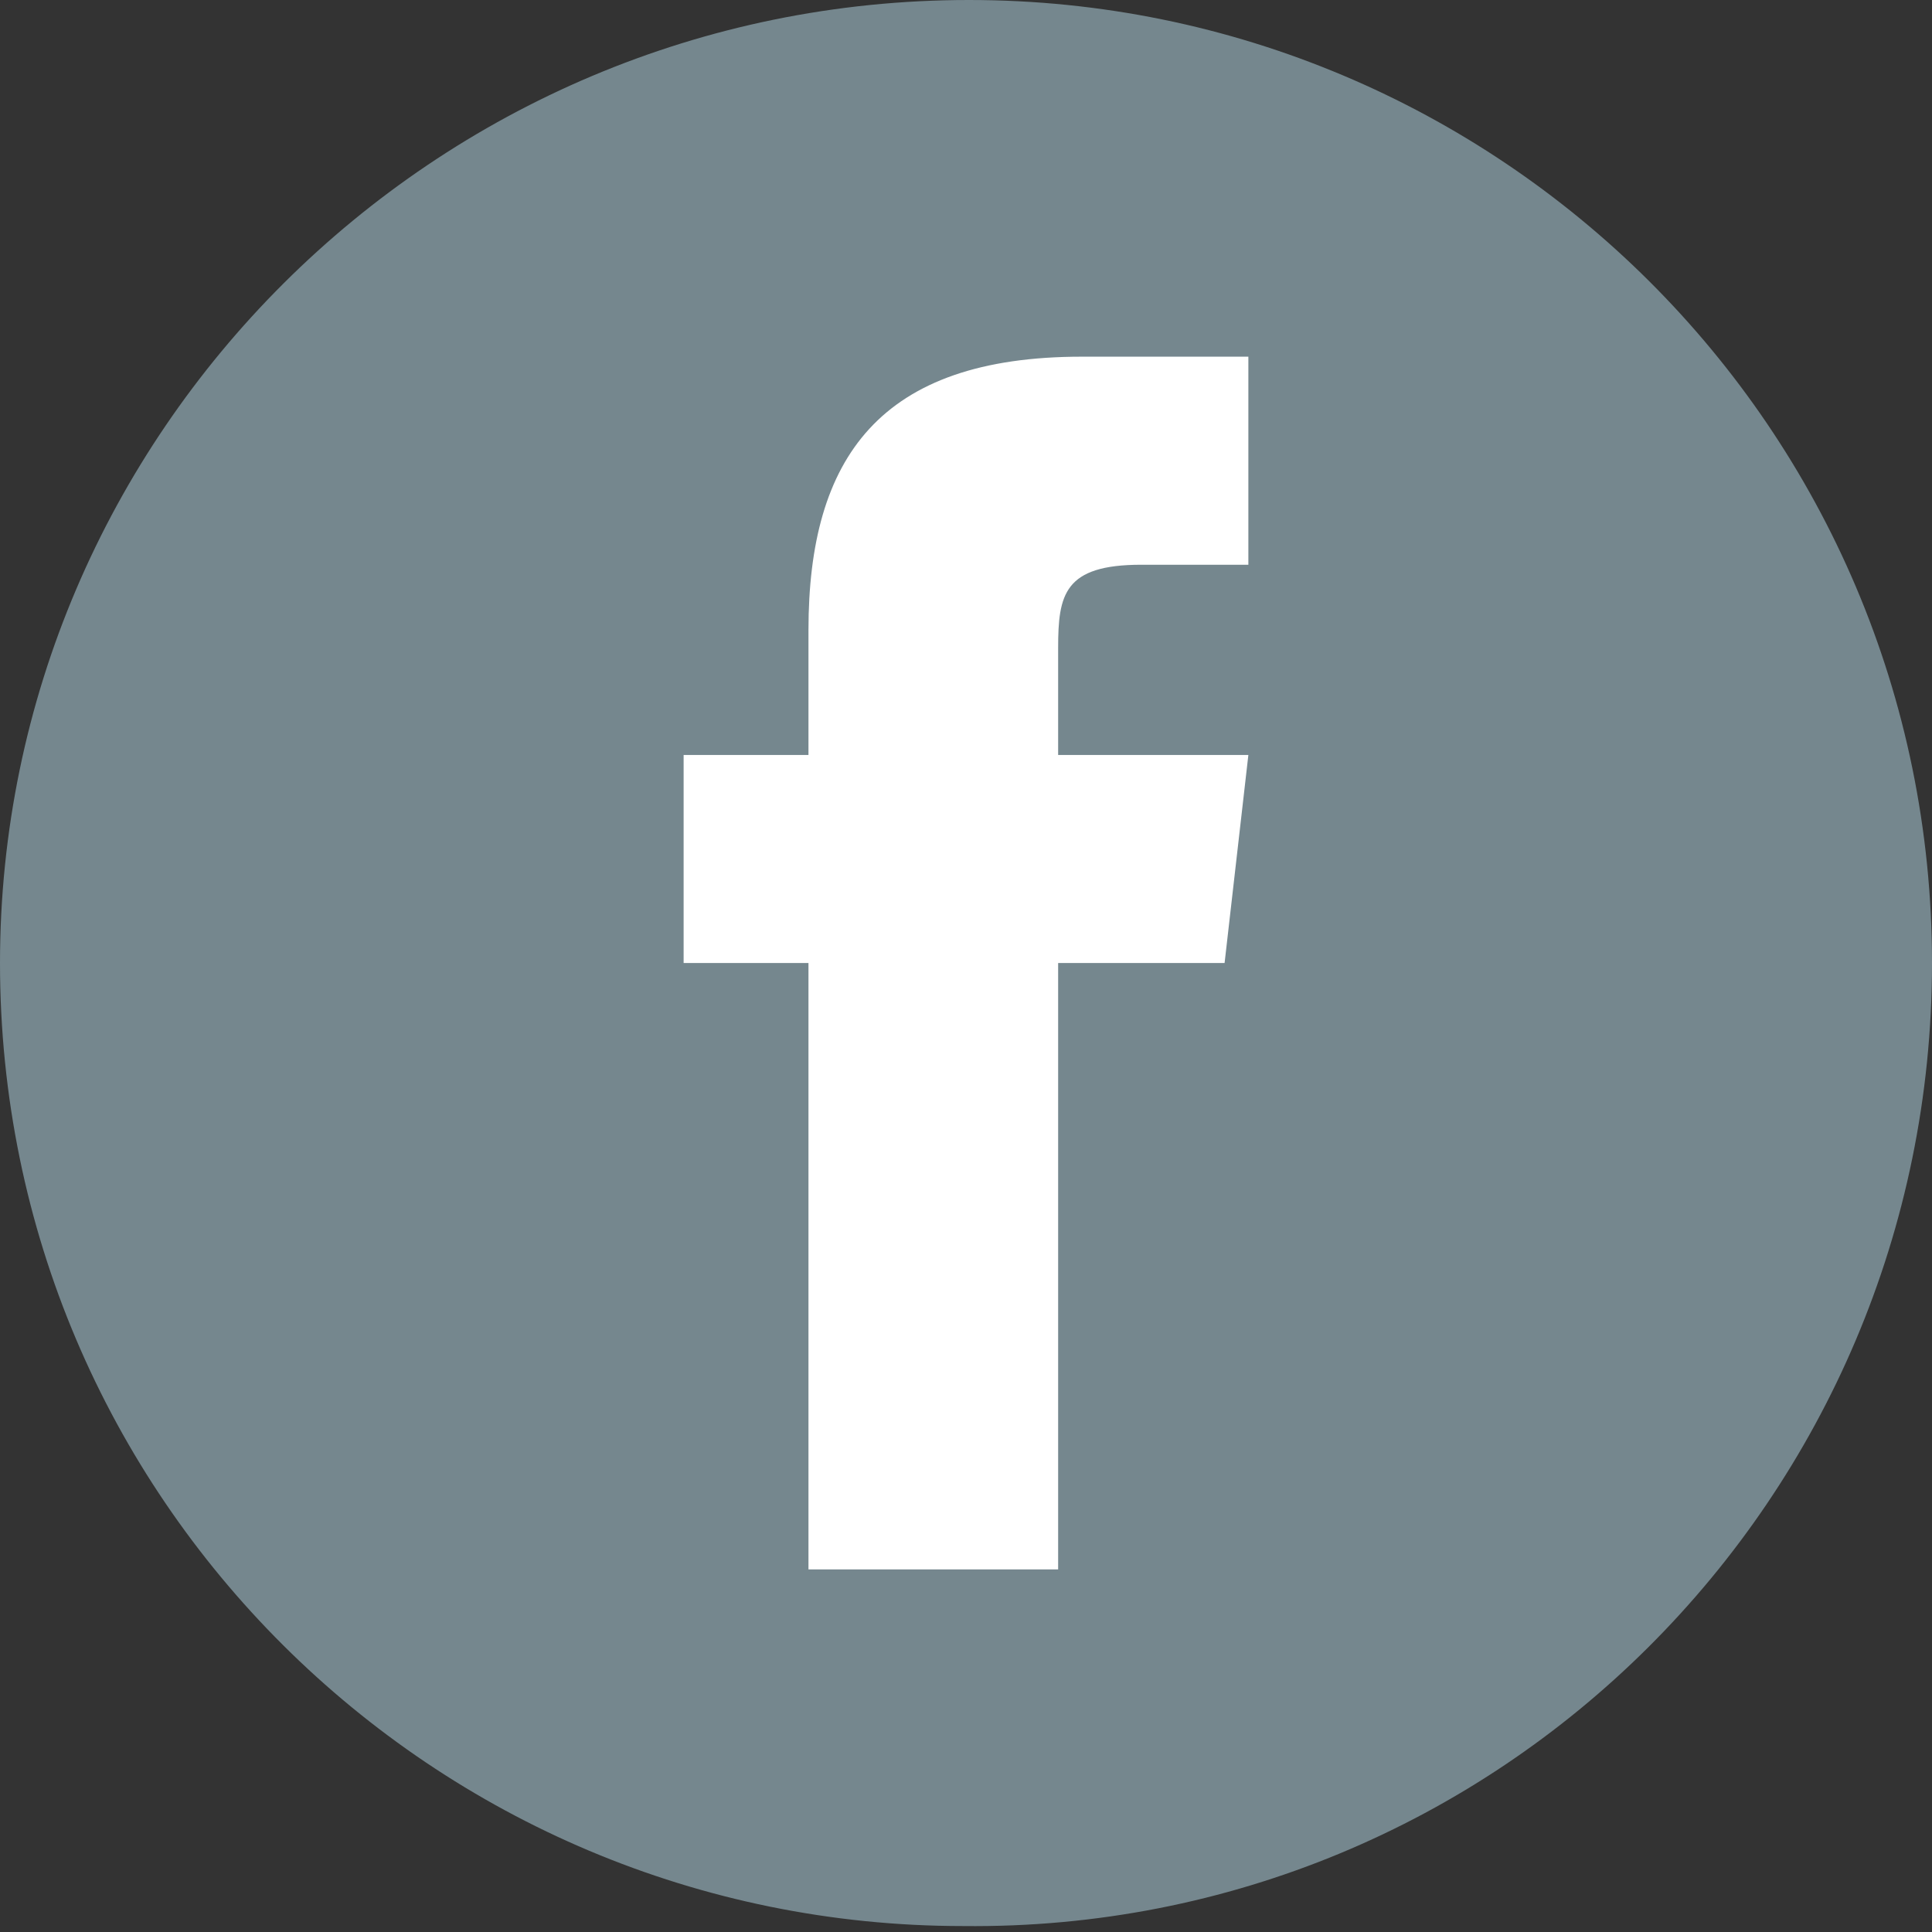
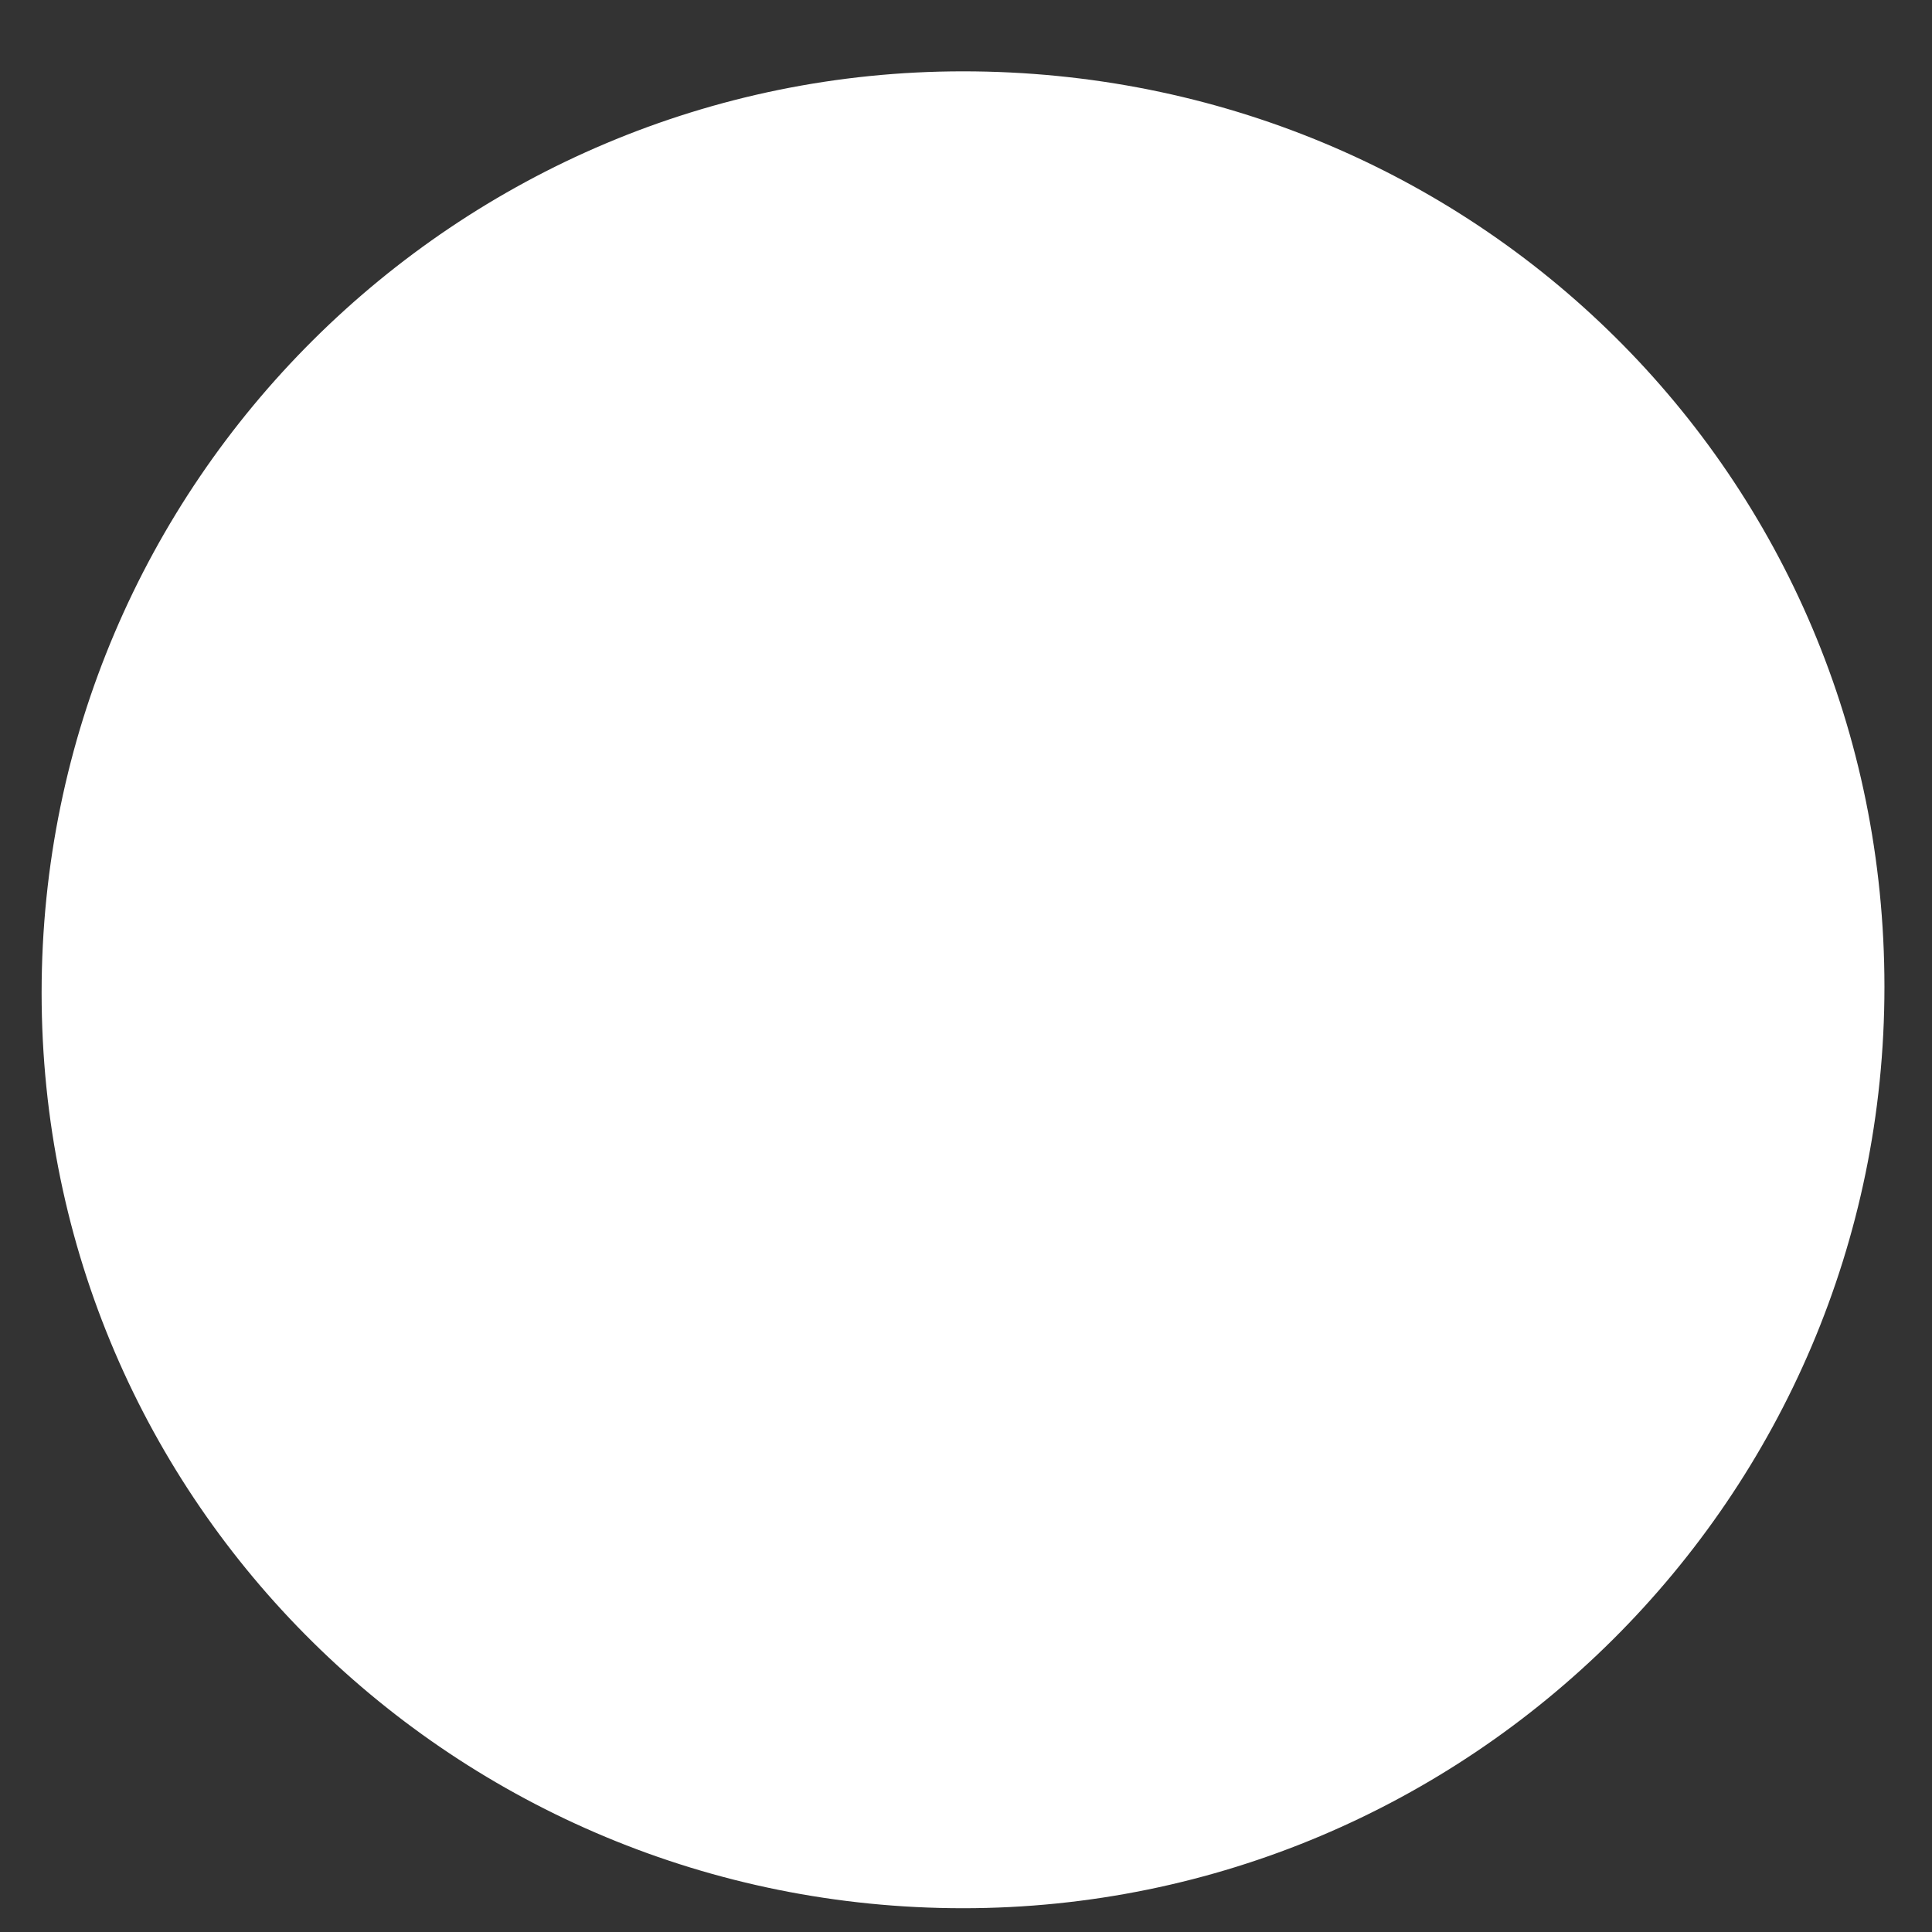
<svg xmlns="http://www.w3.org/2000/svg" version="1.1" id="Ebene_1" x="0px" y="0px" viewBox="0 0 32.5 32.5" style="enable-background:new 0 0 32.5 32.5;" xml:space="preserve">
  <rect x="0" y="0" width="32.5" height="32.5" fill="#333333" stroke="none" />
  <style type="text/css">
	.st0{fill:#FFFFFF;}
	.st1{fill:#75878E;}
</style>
  <path class="st0" d="M16.2,32.1c8.5,0,15.5-6.9,15.5-15.5S24.8,1.2,16.2,1.2C7.7,1.2,0.7,8.1,0.7,16.7S7.7,32.1,16.2,32.1" />
-   <path class="st1" d="M17.8,12.7H21l-0.4,3.5h-2.8v10.2h-4.2V16.2h-2.1v-3.5h2.1v-2.1c0-2.9,1.2-4.6,4.6-4.6H21v3.5h-1.8  c-1.3,0-1.4,0.5-1.4,1.4L17.8,12.7z M32.5,16.2c0-9-7.3-16.2-16.2-16.2C7.3,0,0,7.3,0,16.2c0,9,7.3,16.2,16.2,16.2  C25.2,32.5,32.5,25.2,32.5,16.2" />
</svg>